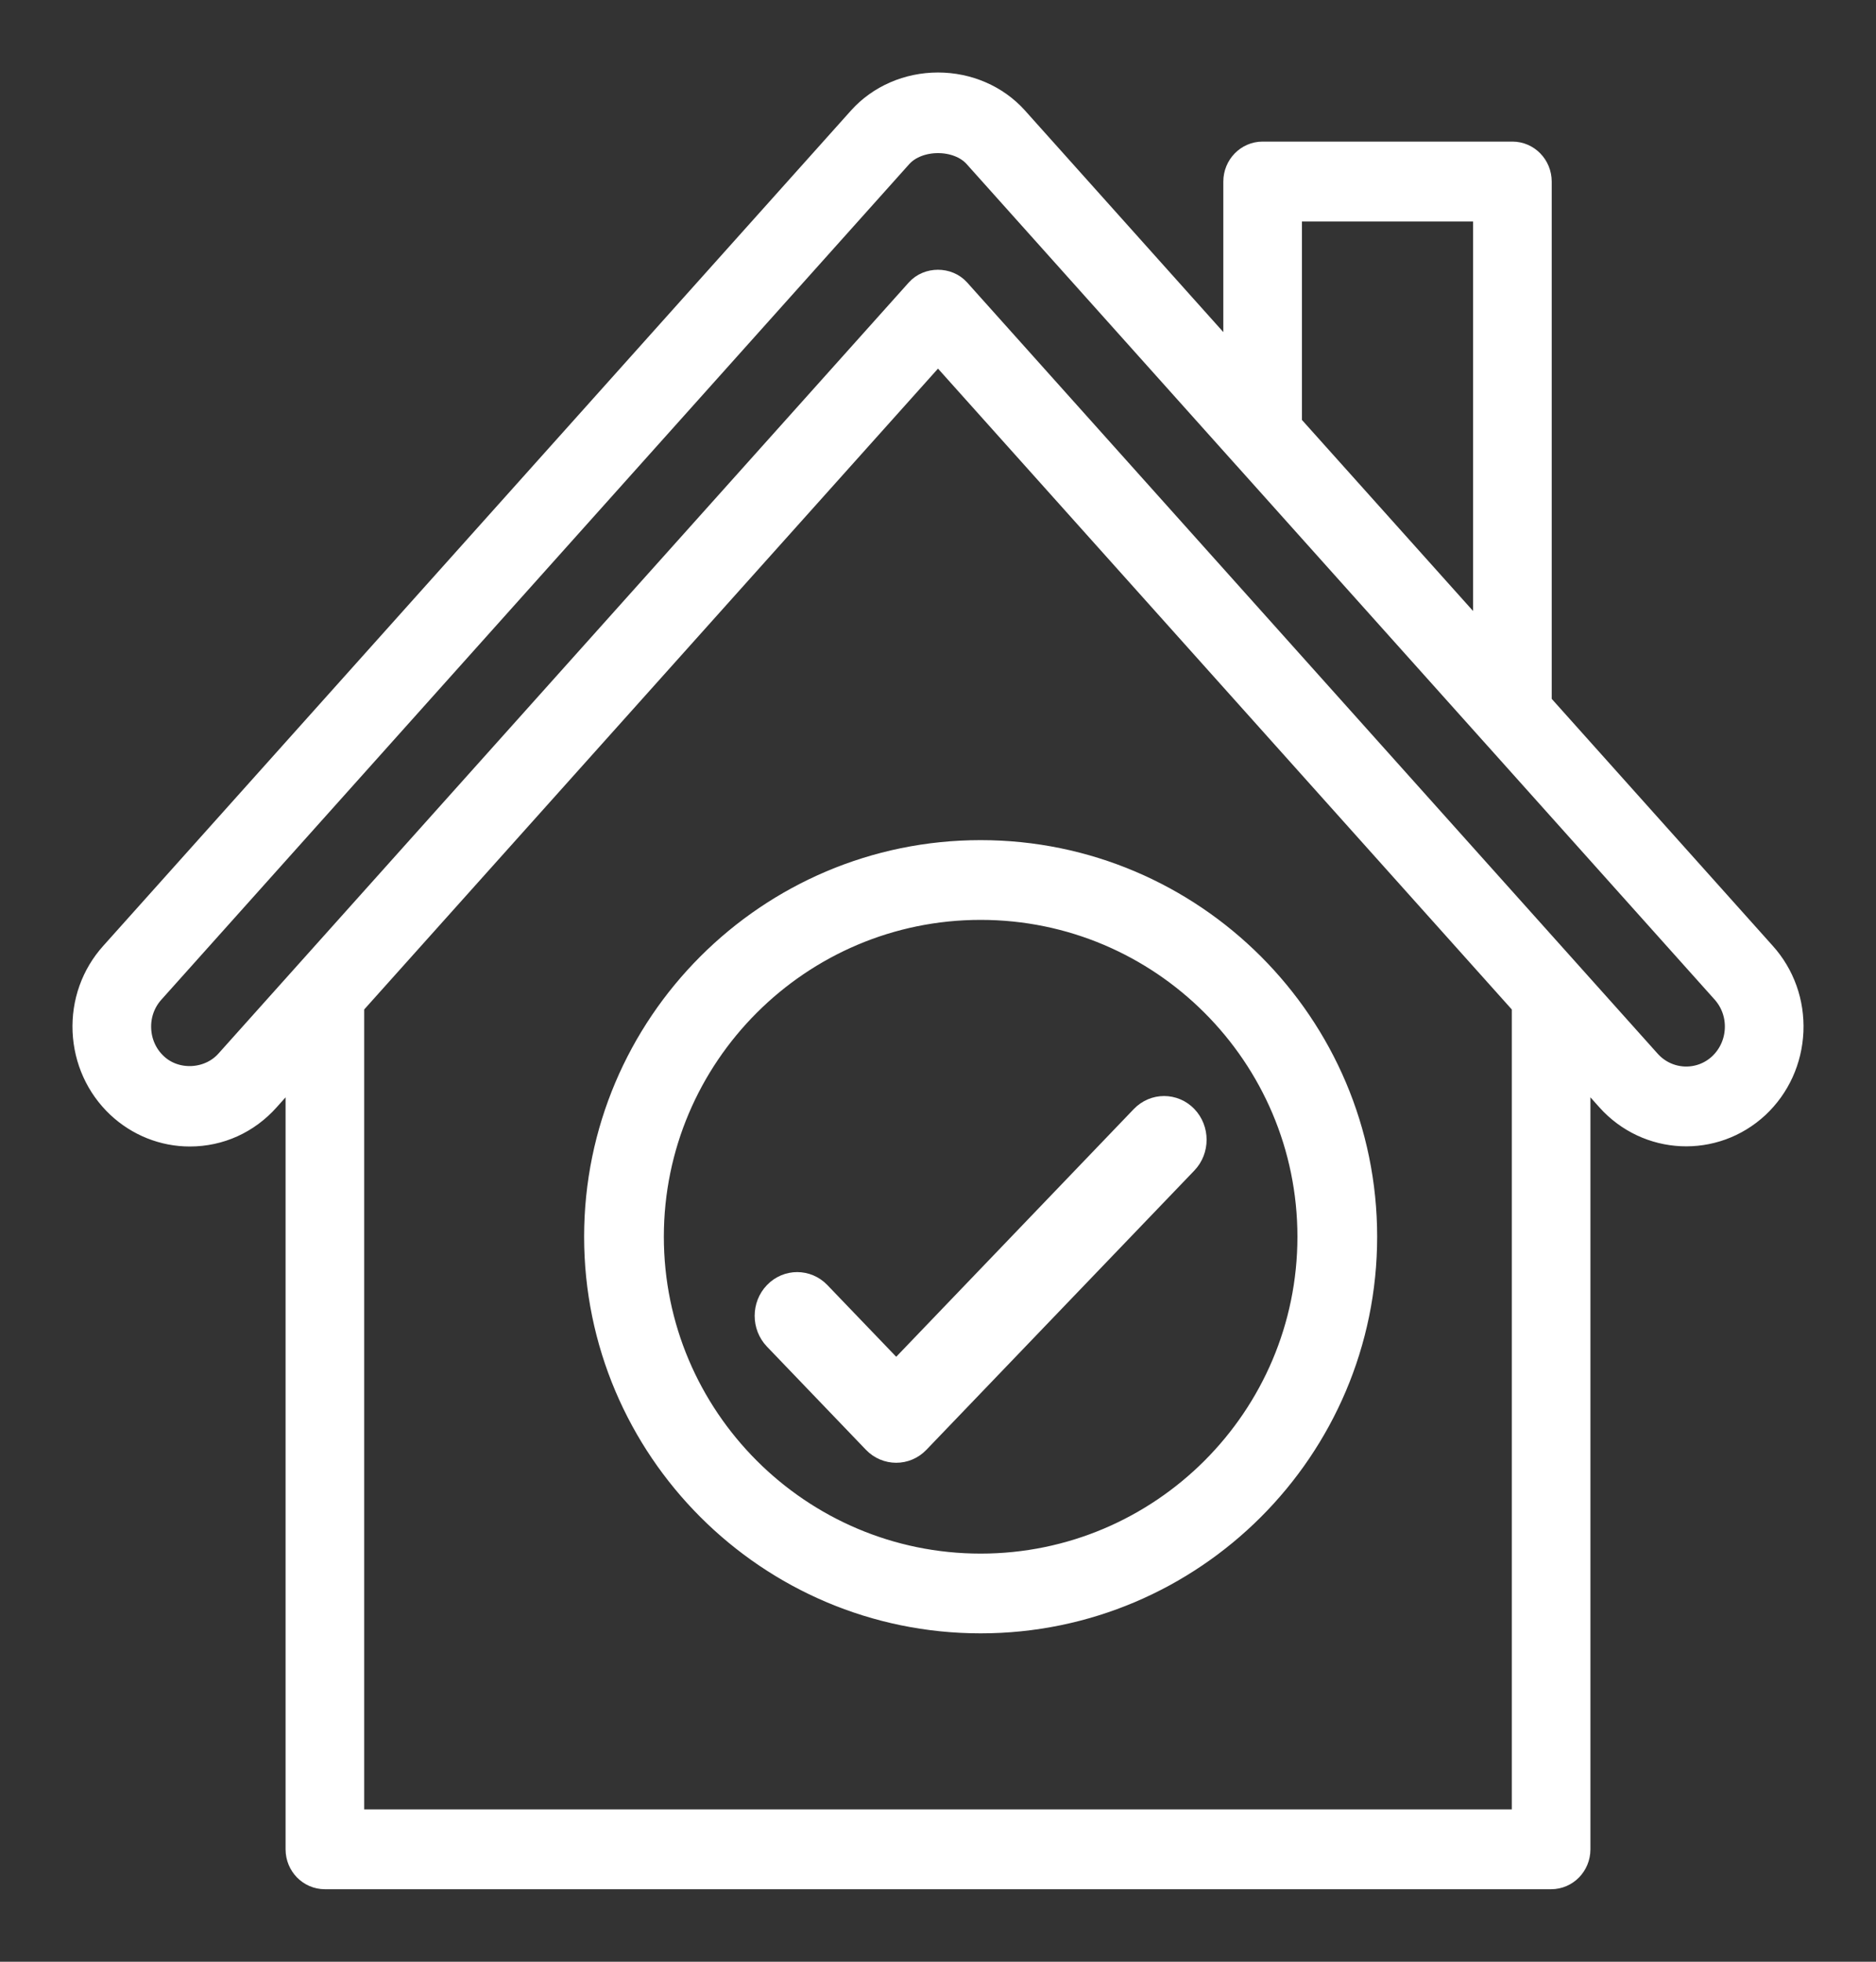
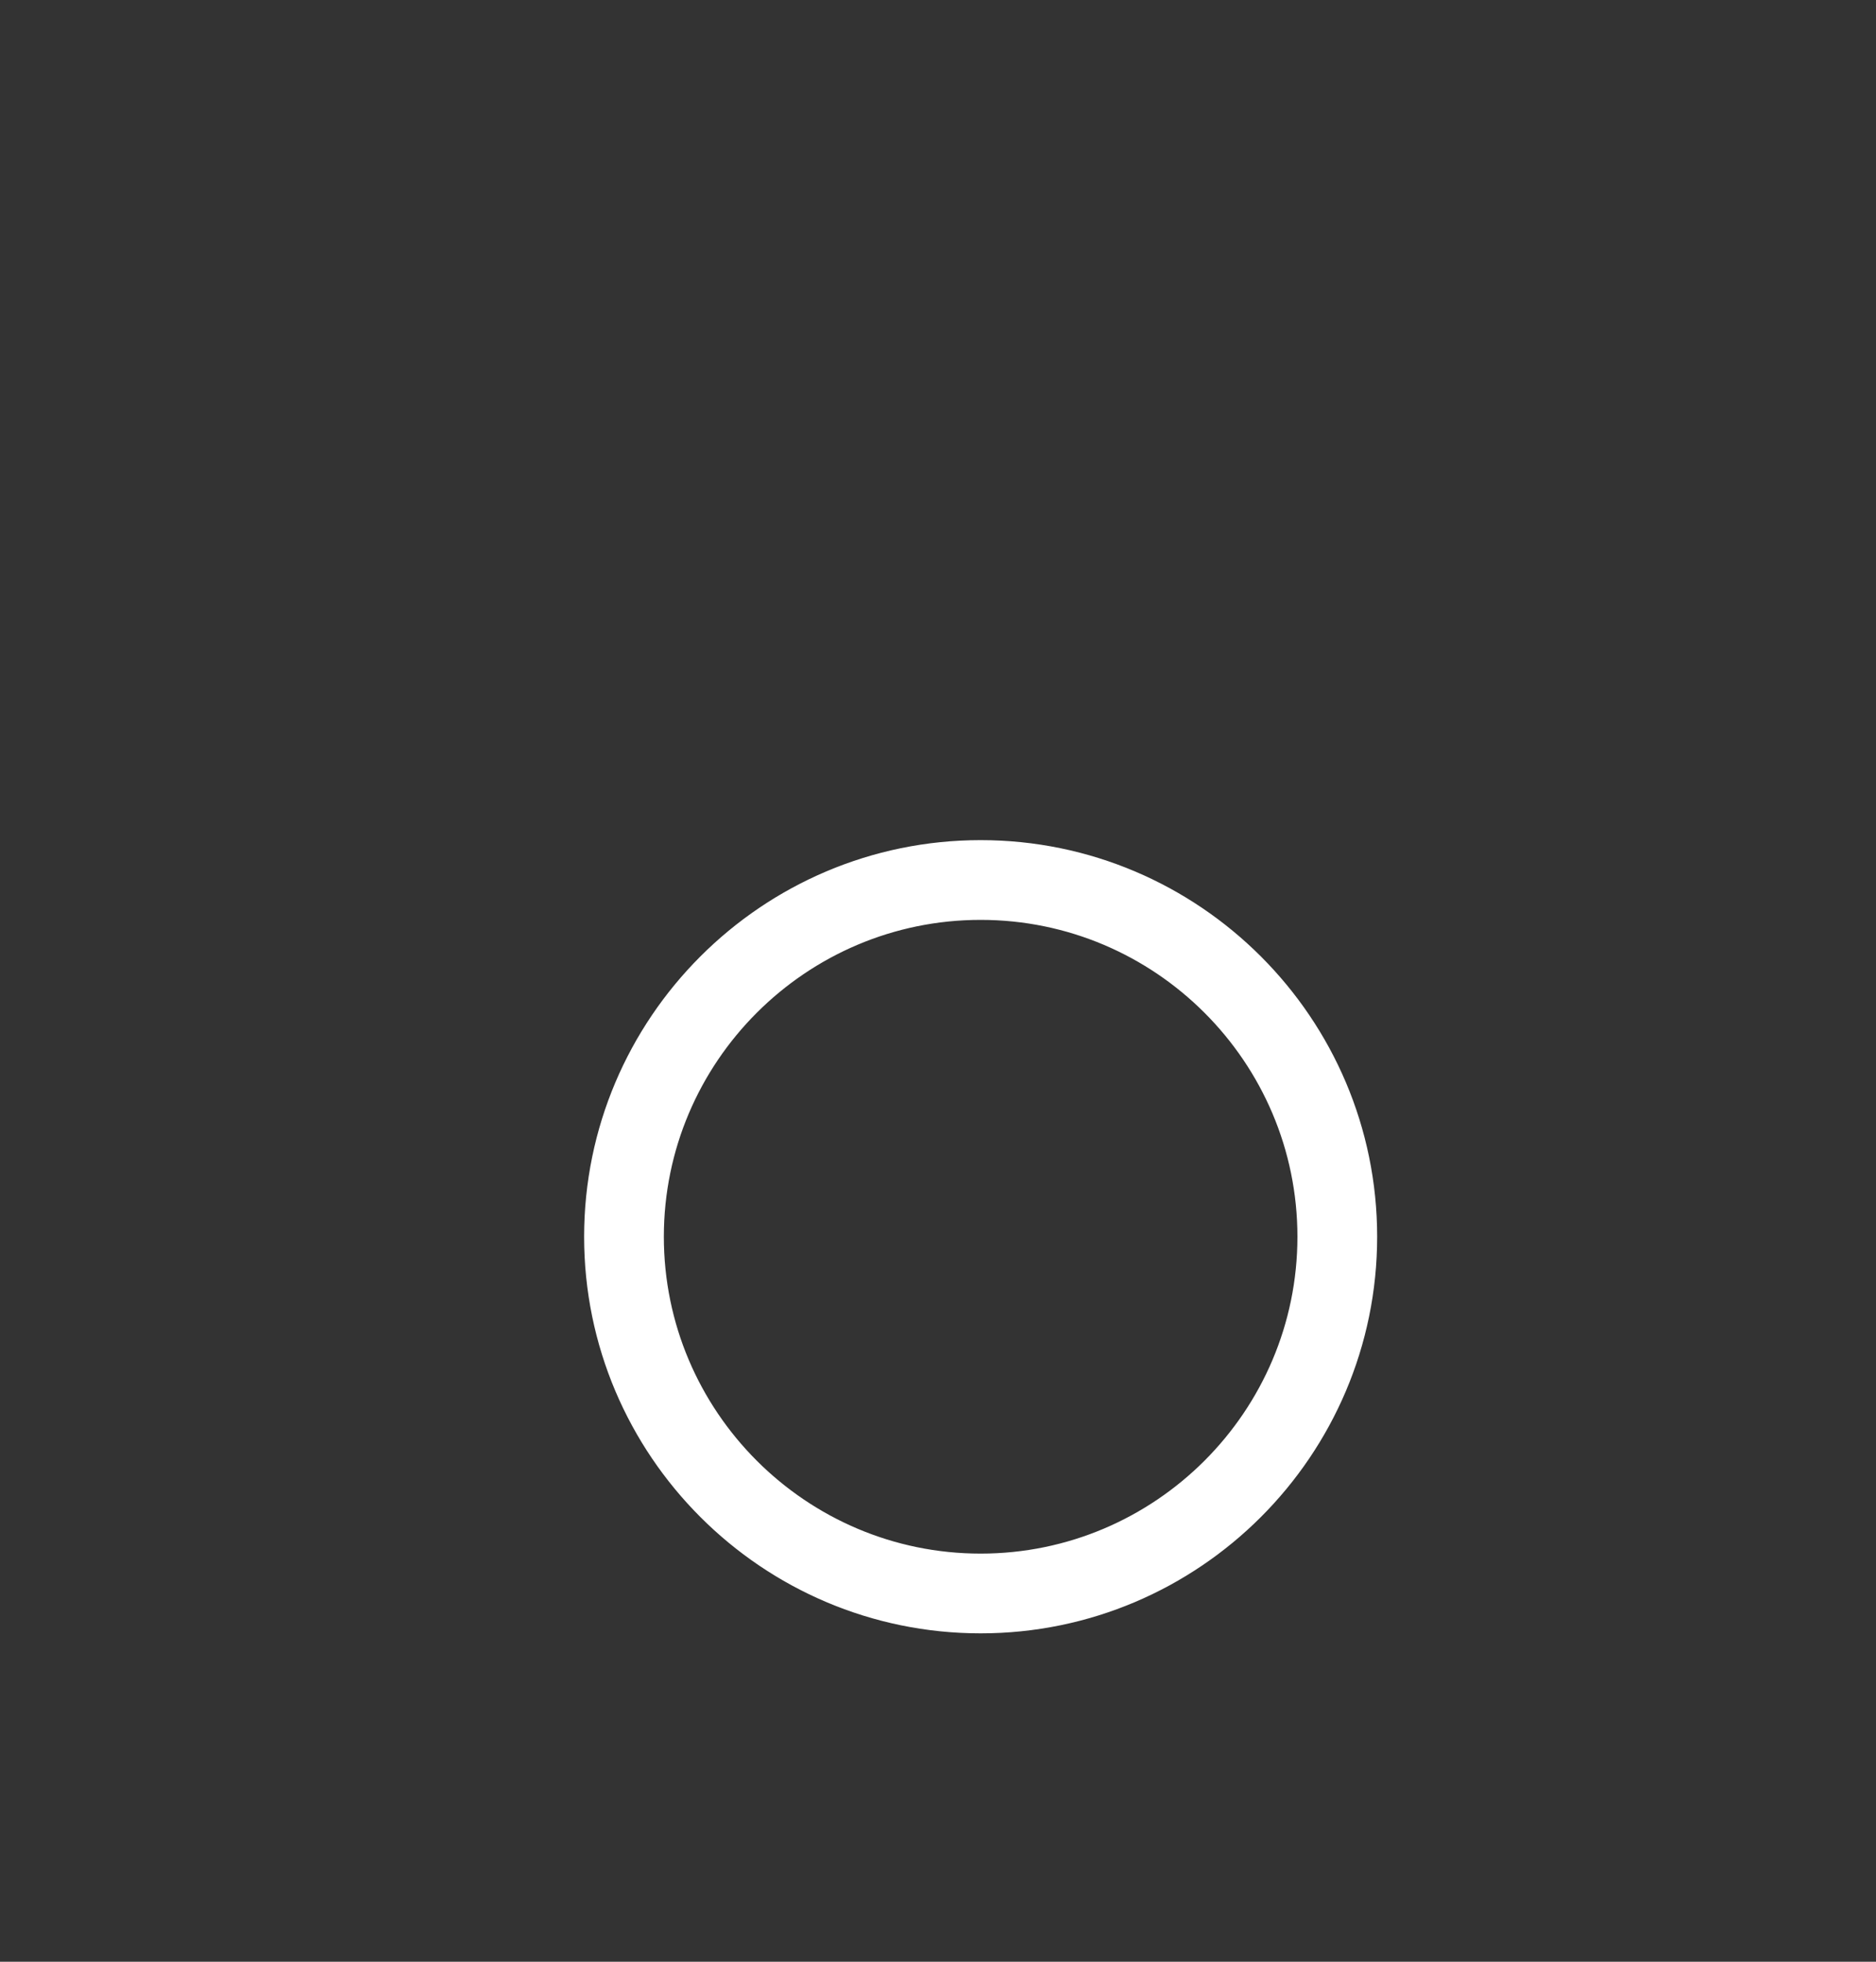
<svg xmlns="http://www.w3.org/2000/svg" width="22px" height="23px" viewBox="0 0 22 23" version="1.1">
  <rect x="0" y="0" width="22" height="23" fill="#333333" stroke="none" />
  <title>complete</title>
  <g id="Page-1" stroke="none" stroke-width="1" fill="none" fill-rule="evenodd">
    <g id="Desktop-HD-Copy-13" transform="translate(-964, -1881)" fill="#FFFFFF" fill-rule="nonzero" stroke="#FFFFFF" stroke-width="0.3">
      <g id="Group-4-Copy-2" transform="translate(949, 1876)">
        <g id="complete" transform="translate(16, 6)">
-           <path d="M17.047,7.251 L17.047,1.129 C17.047,0.953 16.908,0.81 16.736,0.81 L13.807,0.81 C13.635,0.81 13.496,0.953 13.496,1.129 L13.496,3.286 L10.905,0.392 C10.68,0.143 10.35,0 10,0 C9.65,0 9.32,0.143 9.094,0.393 L0.324,10.188 C0.101,10.435 -0.013,10.756 0.001,11.091 C0.016,11.426 0.156,11.735 0.397,11.962 C0.397,11.962 0.397,11.962 0.397,11.962 C0.624,12.174 0.918,12.292 1.226,12.292 C1.575,12.292 1.897,12.146 2.132,11.883 L2.499,11.473 L2.499,20.682 C2.499,20.858 2.638,21 2.81,21 L17.19,21 C17.362,21 17.501,20.858 17.501,20.682 L17.501,11.473 L17.868,11.883 C18.325,12.393 19.102,12.429 19.603,11.962 C19.844,11.735 19.984,11.426 19.999,11.091 C20.013,10.756 19.899,10.435 19.677,10.189 L17.047,7.251 Z M14.118,1.447 L16.425,1.447 L16.425,6.556 L14.118,3.981 L14.118,1.447 Z M16.879,20.364 L3.121,20.364 L3.121,10.778 L10,3.097 L16.879,10.778 L16.879,20.364 Z M19.182,11.493 C18.936,11.723 18.552,11.705 18.327,11.453 L10.229,2.411 C10.111,2.28 9.888,2.28 9.77,2.411 L1.673,11.453 C1.454,11.698 1.056,11.716 0.819,11.493 C0.699,11.381 0.63,11.229 0.623,11.063 C0.616,10.898 0.672,10.741 0.782,10.619 L9.552,0.823 C9.766,0.586 10.234,0.586 10.447,0.823 L13.585,4.328 C13.587,4.329 13.588,4.33 13.589,4.332 L16.515,7.599 C16.515,7.6 16.516,7.601 16.517,7.601 L19.219,10.619 C19.328,10.741 19.384,10.898 19.377,11.063 C19.37,11.229 19.3,11.381 19.182,11.493 Z" id="Shape" />
          <path d="M6,13.5 C6,15.981 8.019,18 10.5,18 C12.981,18 15,15.981 15,13.5 C15,11.019 12.981,9 10.5,9 C8.019,9 6,11.019 6,13.5 Z M14.365,13.5 C14.365,15.631 12.631,17.365 10.5,17.365 C8.369,17.365 6.635,15.631 6.635,13.5 C6.635,11.369 8.369,9.635 10.5,9.635 C12.631,9.635 14.365,11.369 14.365,13.5 Z" id="Shape" />
-           <path d="M8.595,14.171 C8.459,14.029 8.238,14.029 8.102,14.171 C7.966,14.312 7.966,14.542 8.102,14.684 L9.263,15.894 C9.331,15.965 9.421,16 9.51,16 C9.599,16 9.688,15.965 9.756,15.894 L12.898,12.62 C13.034,12.478 13.034,12.248 12.898,12.106 C12.762,11.965 12.541,11.965 12.405,12.106 L9.51,15.124 L8.595,14.171 Z" id="Path" />
        </g>
      </g>
    </g>
  </g>
</svg>